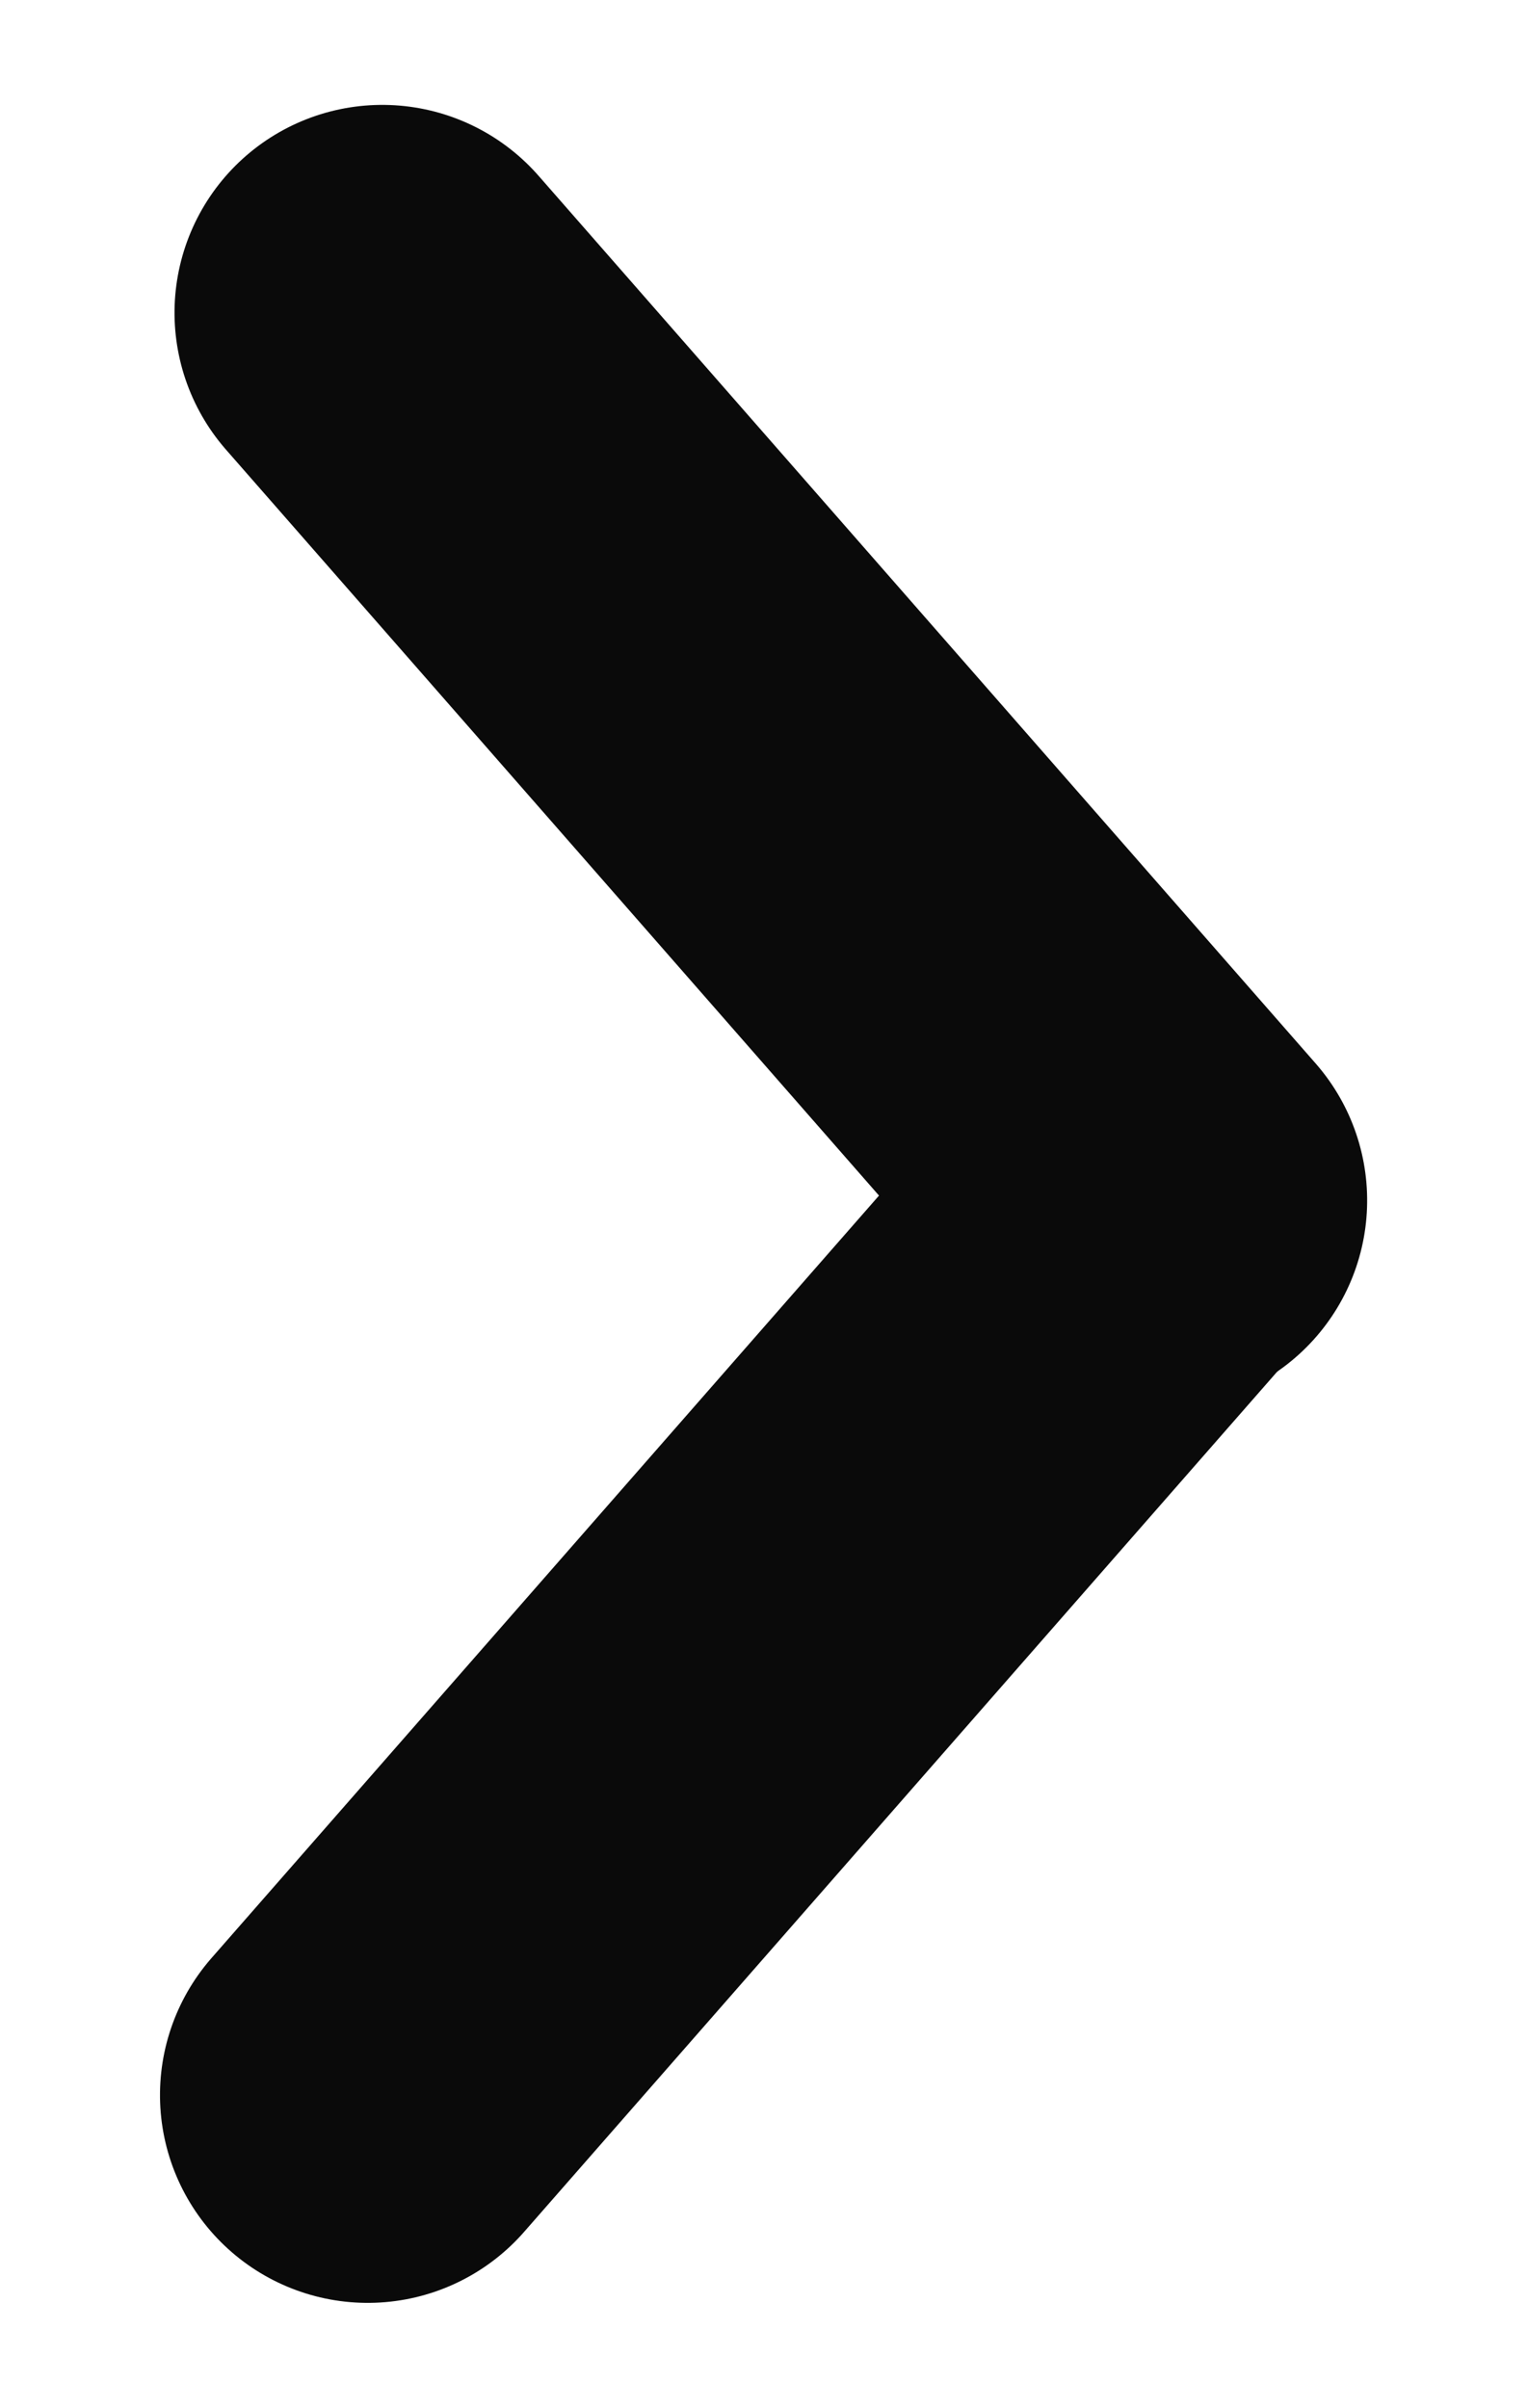
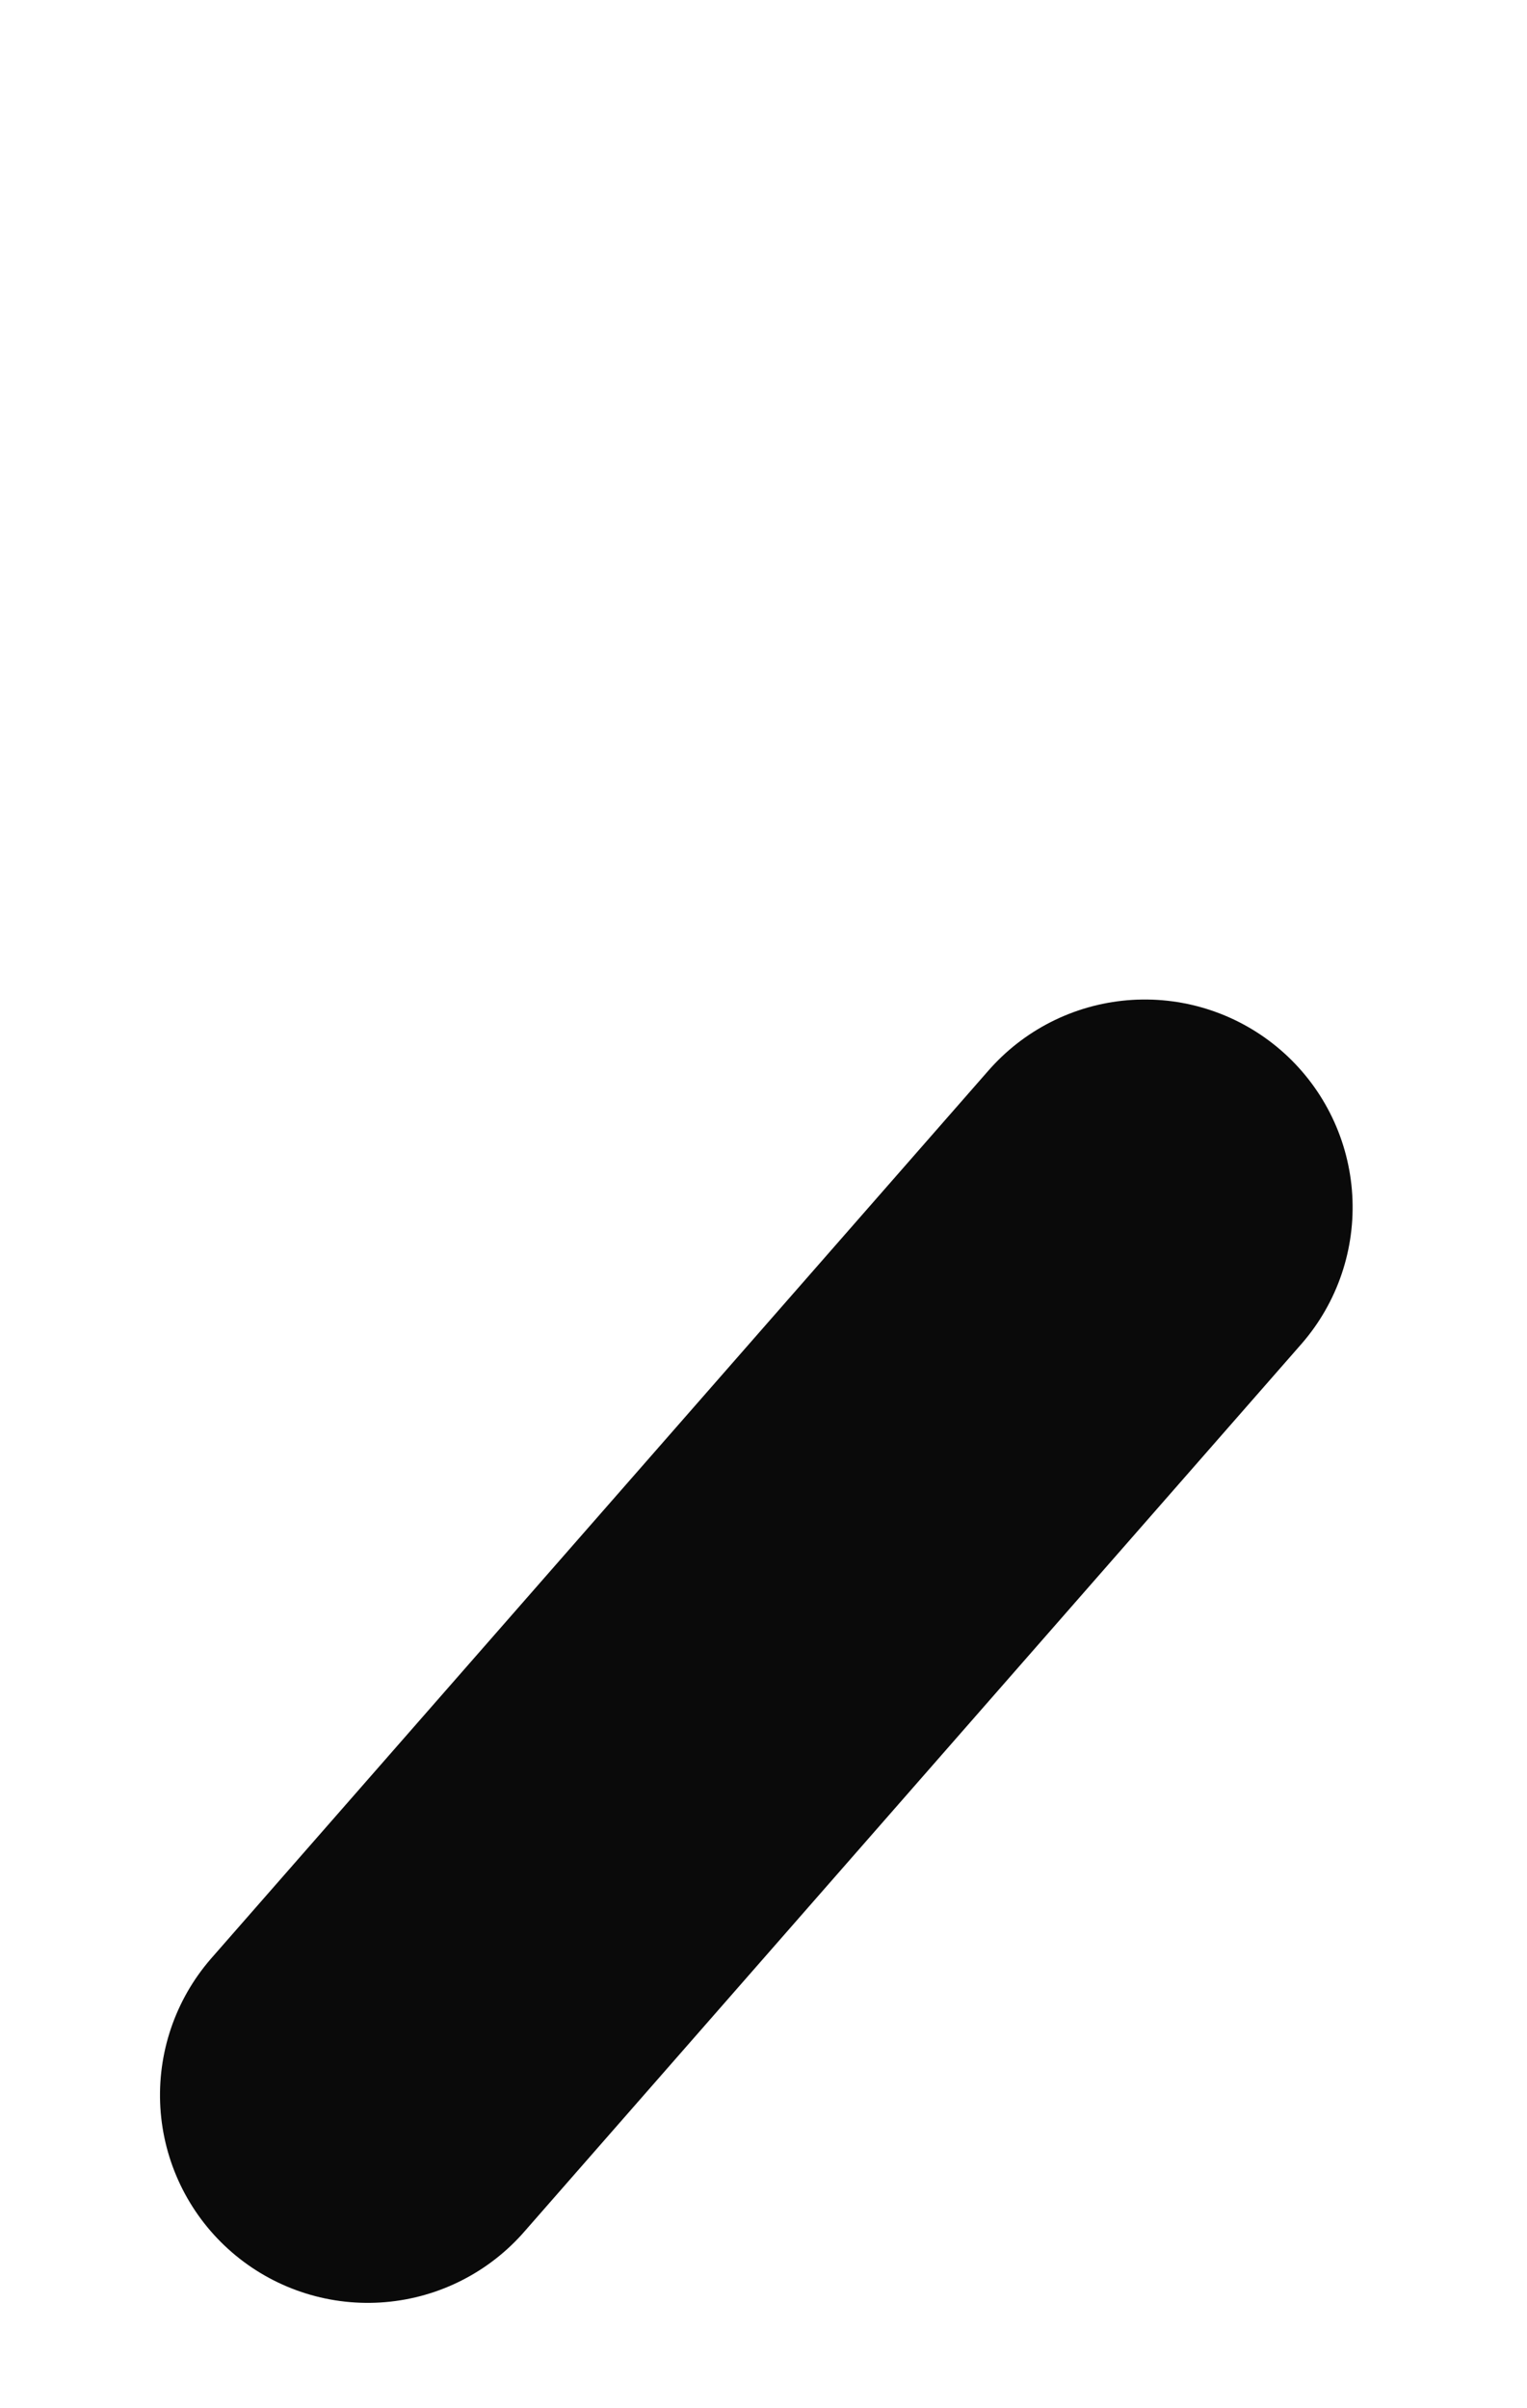
<svg xmlns="http://www.w3.org/2000/svg" width="11.025" height="17.378" viewBox="0 0 11.025 17.378">
  <g id="Group_70" data-name="Group 70" transform="translate(2.257 2.257)">
-     <line id="Line_69" data-name="Line 69" x2="8.498" y2="0.563" transform="translate(0.503) rotate(45)" fill="none" stroke="#0a0a0a" stroke-linecap="round" stroke-width="3" />
    <line id="Line_70" data-name="Line 70" y1="0.563" x2="8.498" transform="translate(0 12.466) rotate(-45)" fill="none" stroke="#0a0a0a" stroke-linecap="round" stroke-width="3" />
  </g>
</svg>